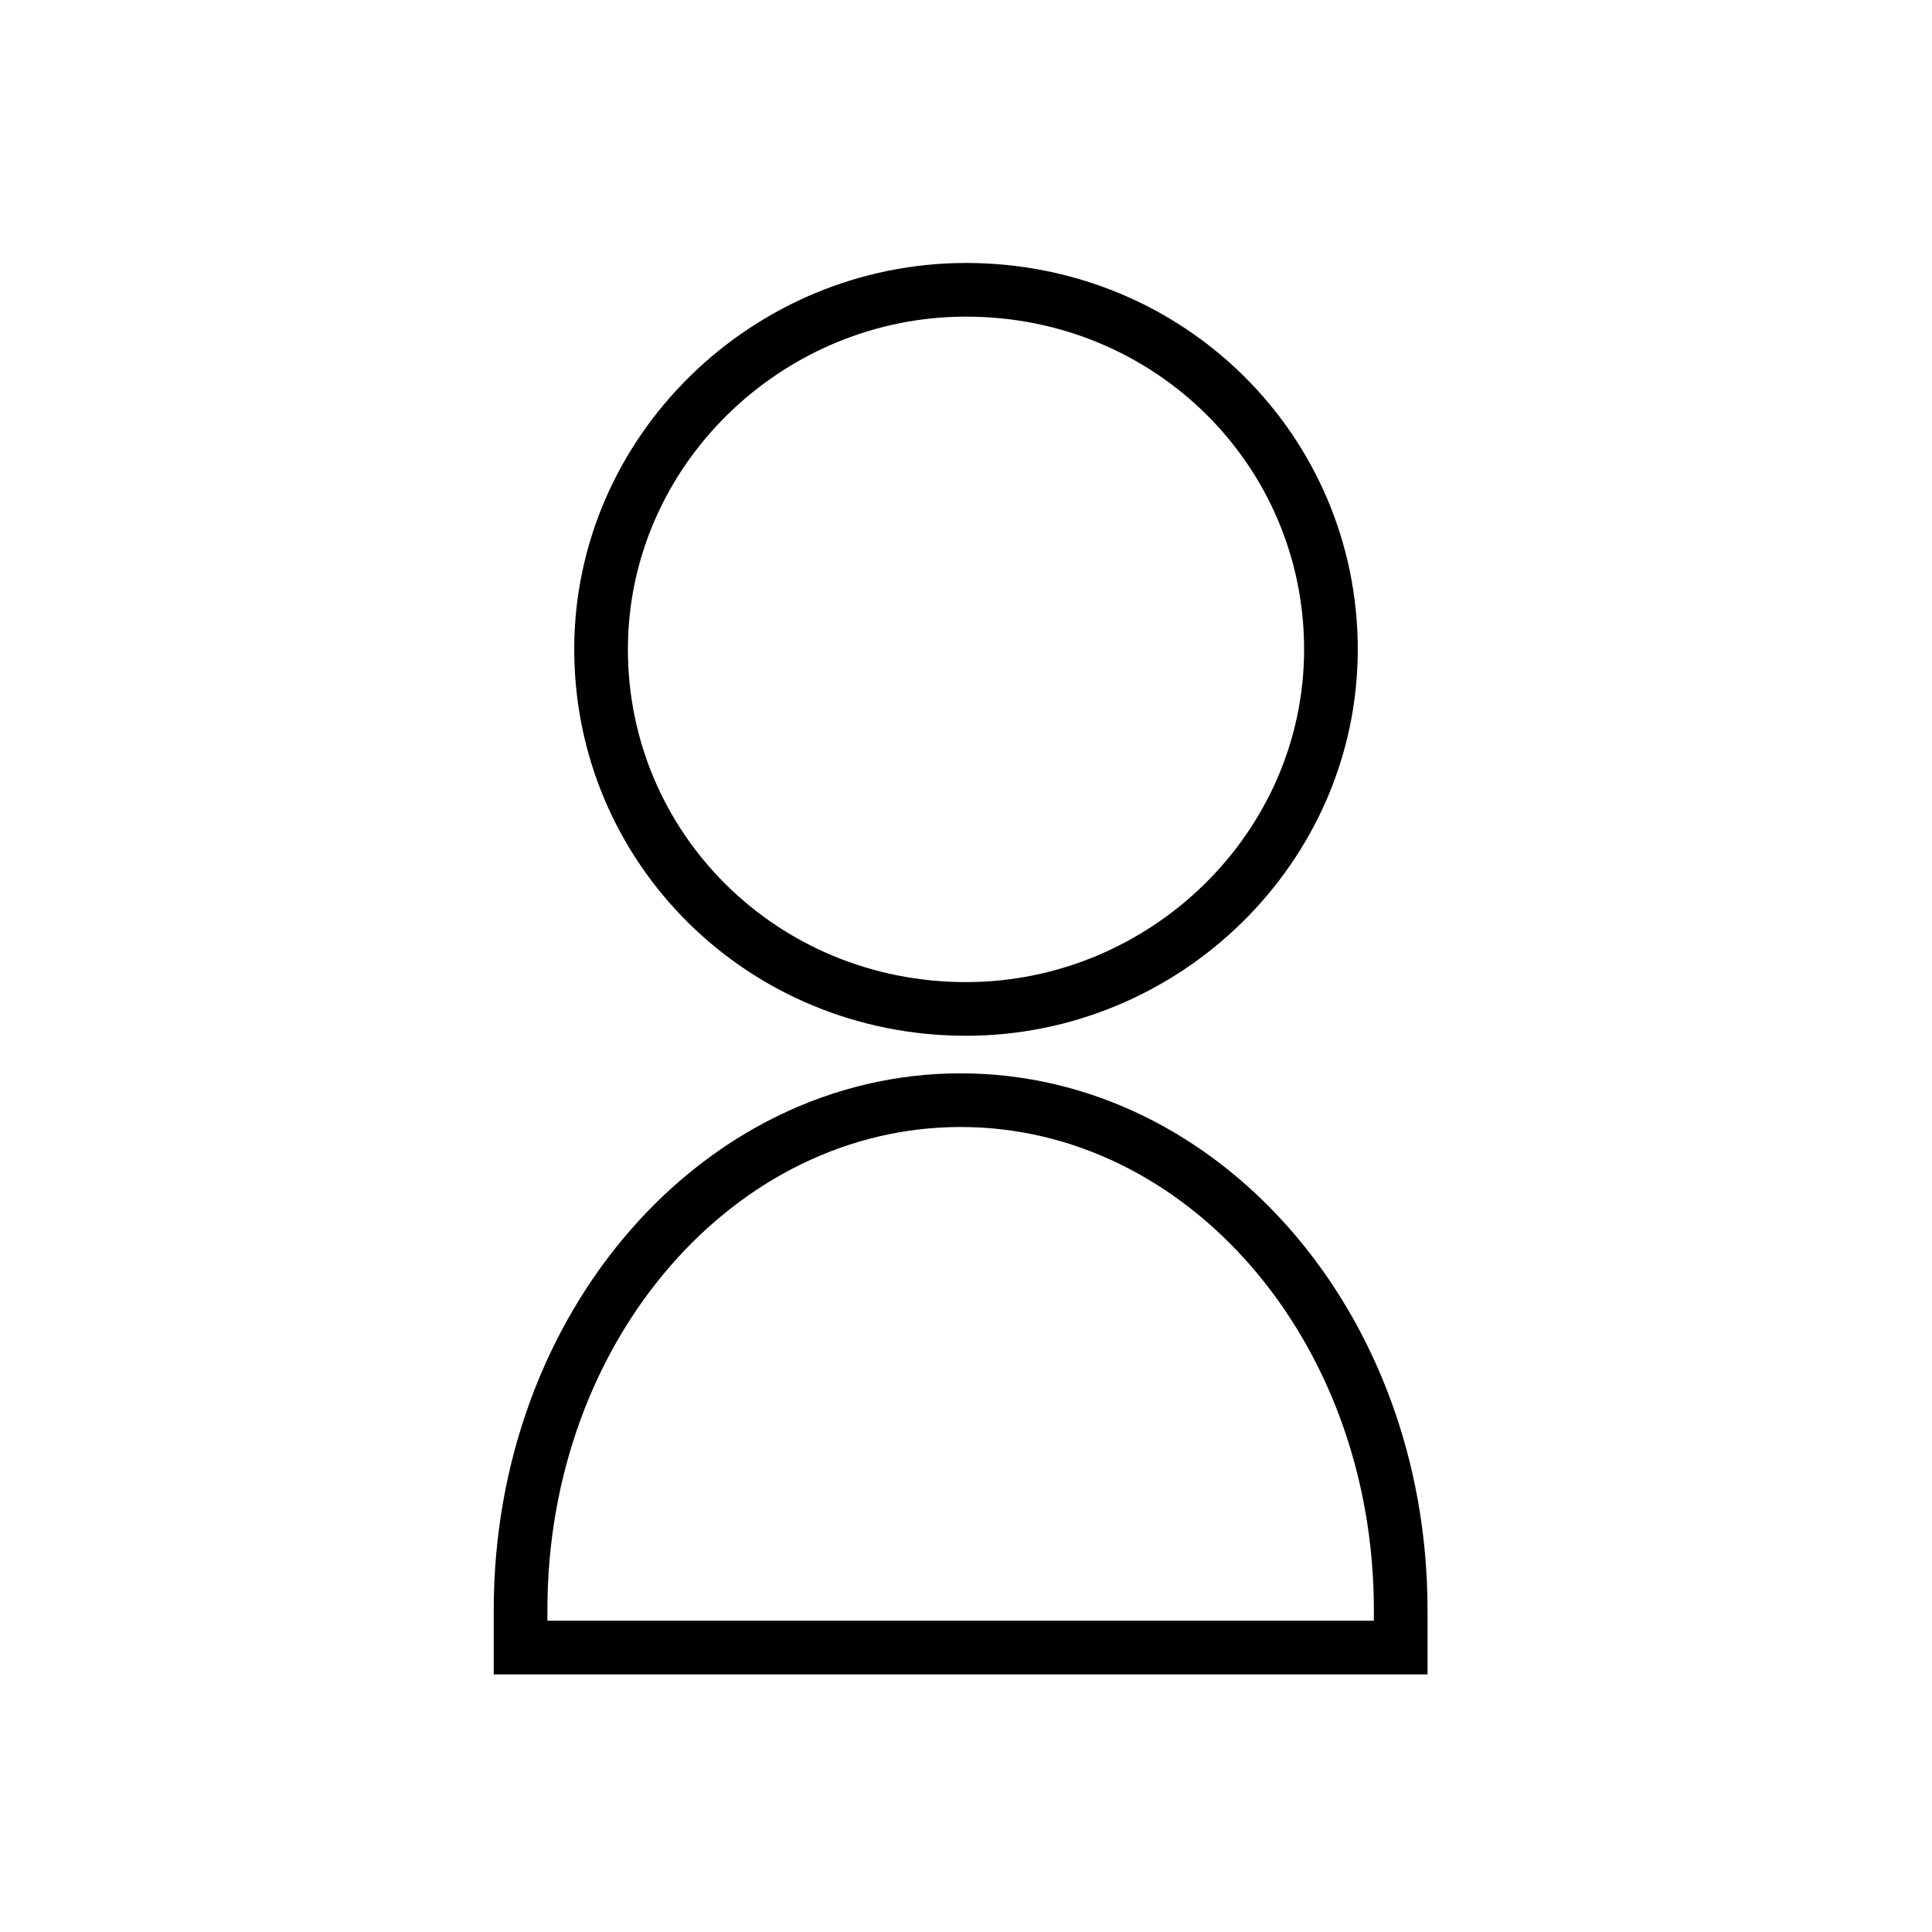
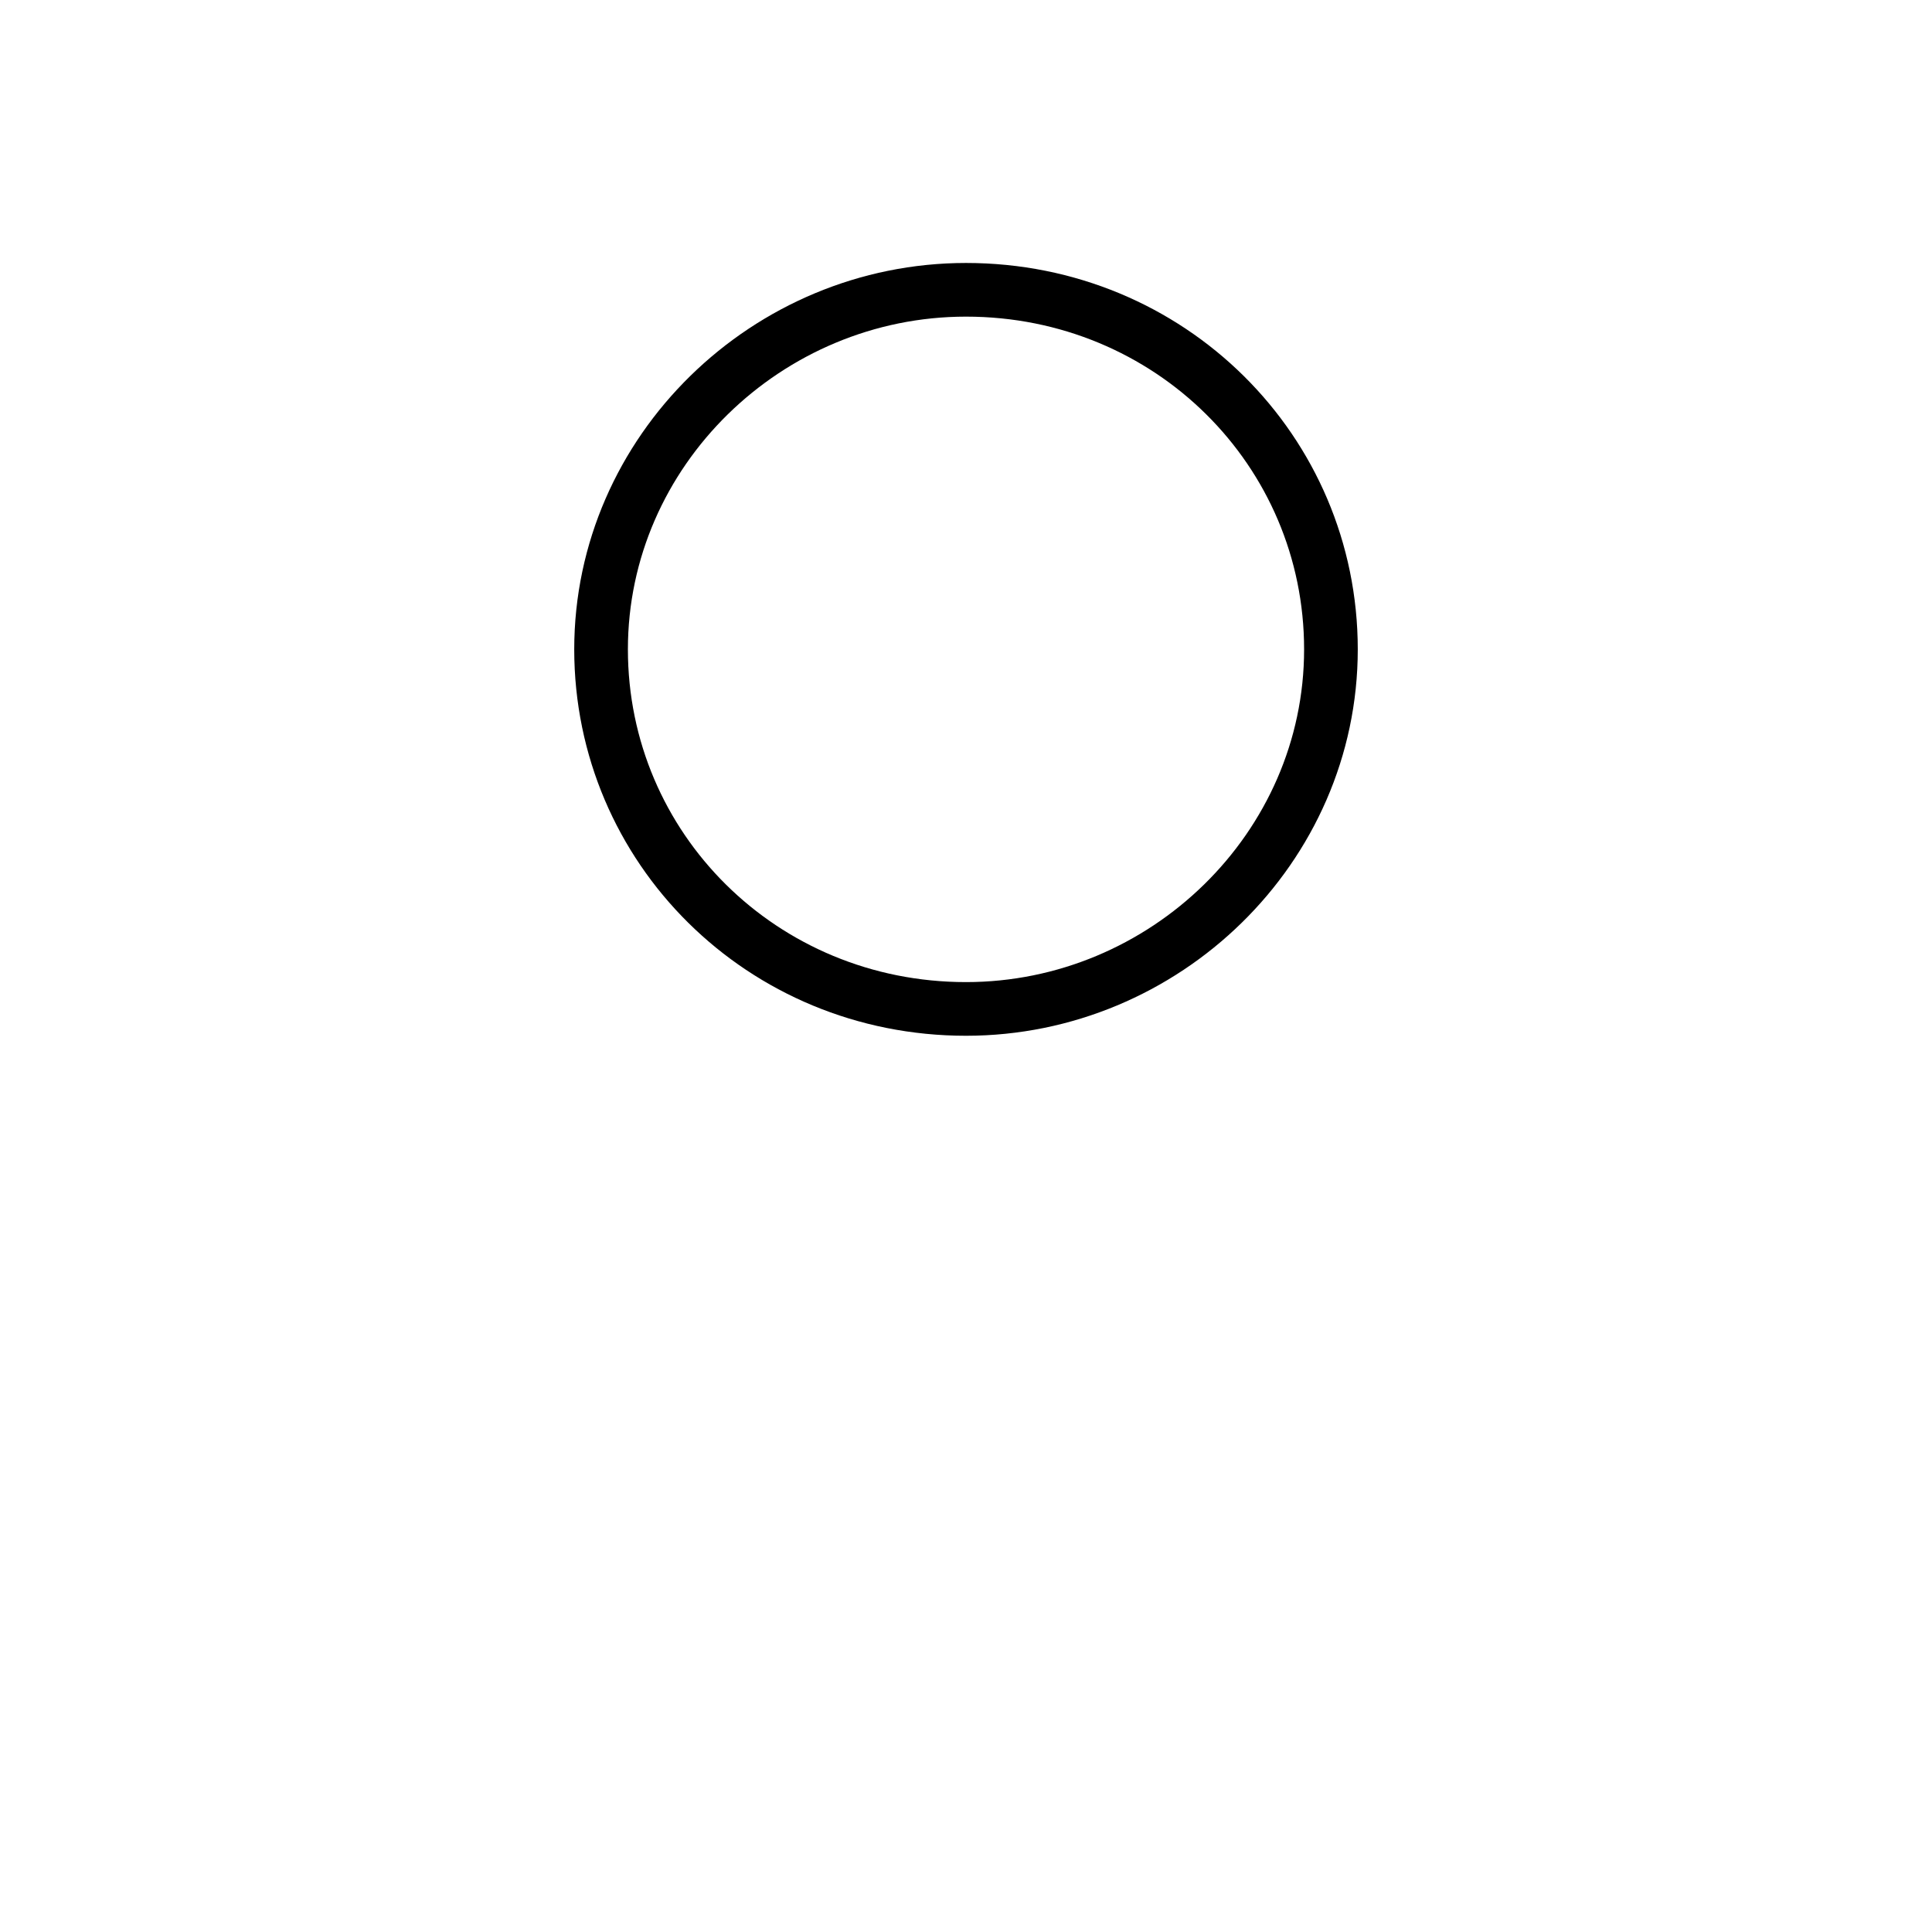
<svg xmlns="http://www.w3.org/2000/svg" version="1.1" id="_レイヤー_1" x="0px" y="0px" viewBox="0 0 36 36" style="enable-background:new 0 0 36 36;" xml:space="preserve">
  <style type="text/css">
	.st0{fill:none;stroke:#000000;stroke-miterlimit:10;}
</style>
  <g>
    <path class="st0" d="M18,18.8c3.7,0,6.8-3,6.8-6.7s-3-6.7-6.8-6.7c-3.7,0-6.8,3-6.8,6.7S14.2,18.8,18,18.8z" />
-     <path class="st0" d="M26.1,30.7c0-0.2,0-0.4,0-0.7c0-5.3-3.7-9.5-8.2-9.5S9.7,24.7,9.7,30c0,0.3,0,0.4,0,0.7H26.1z" />
  </g>
</svg>